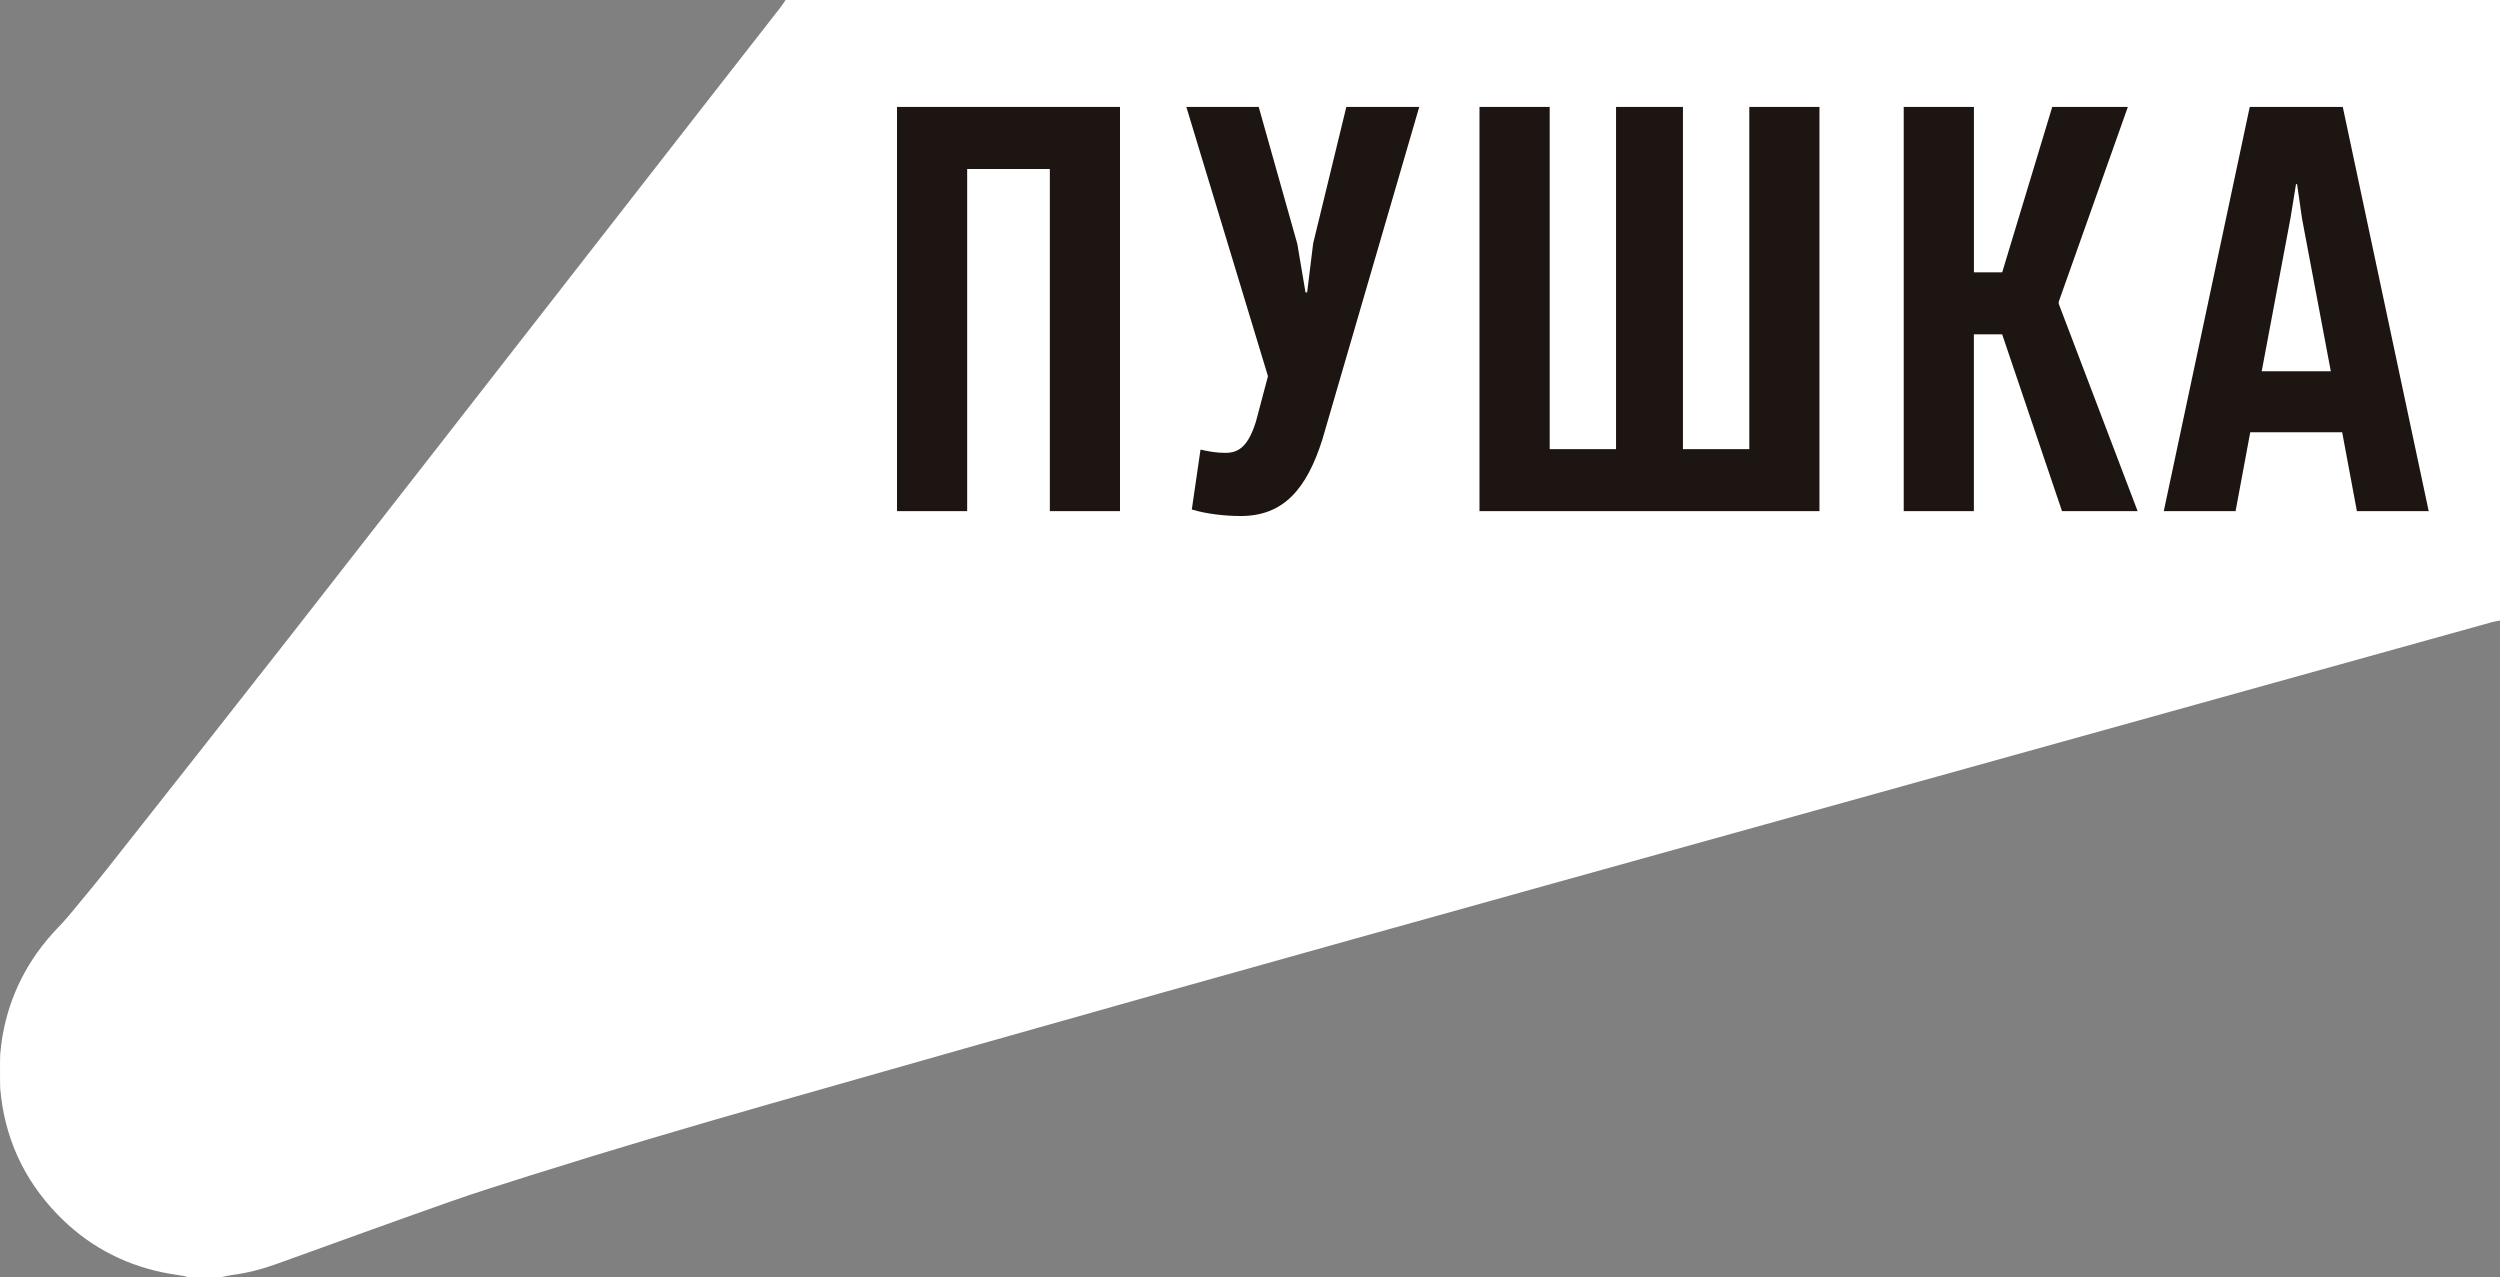
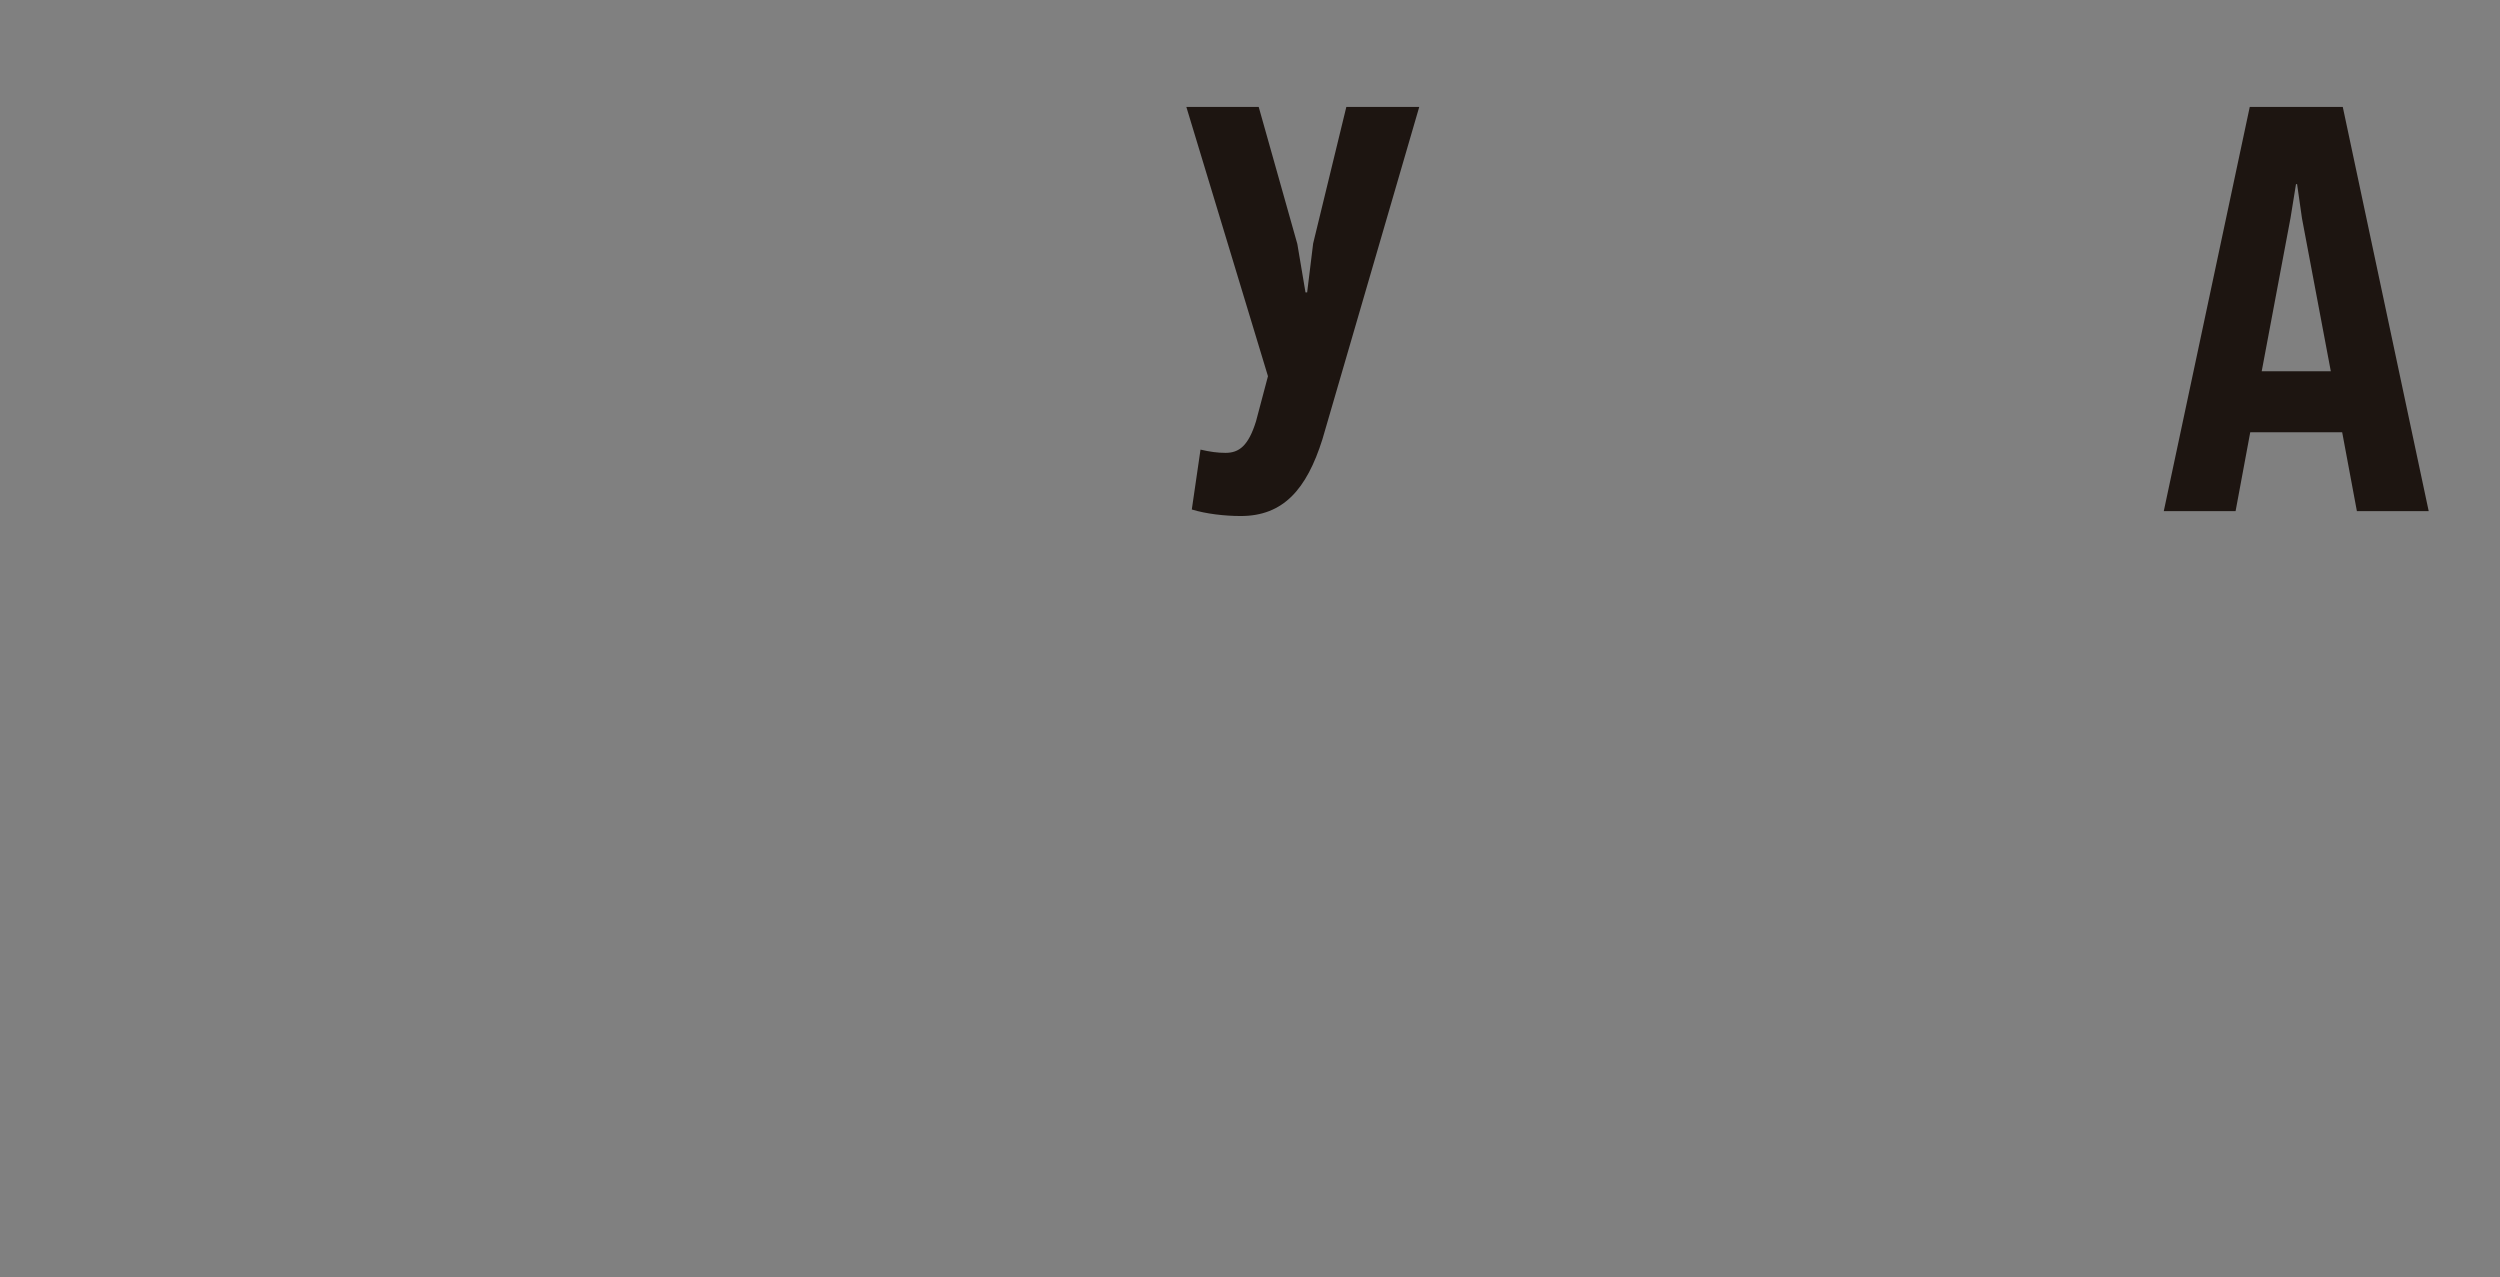
<svg xmlns="http://www.w3.org/2000/svg" id="Layer_2" viewBox="0 0 499.6 255.22">
  <rect x="0" y="0" width="499.6" height="255.22" fill="#808080" stroke="none" />
  <defs>
    <style>.cls-1{fill:#fff;}.cls-2{fill:#1d1511;}</style>
  </defs>
  <g id="Layer_1-2">
    <g>
-       <path class="cls-1" d="M156.99,0c114.2,0,228.41,0,342.61,0V124.01c-.51,.1-1.02,.16-1.52,.3-16.39,4.56-32.78,9.12-49.17,13.68-20.58,5.73-41.16,11.46-61.74,17.18-26.12,7.27-52.25,14.53-78.37,21.81-25.77,7.19-51.55,14.36-77.3,21.61-25.72,7.24-51.42,14.53-77.11,21.86-16.13,4.6-32.22,9.34-48.21,14.39-5.48,1.73-10.97,3.45-16.4,5.36-11.56,4.08-23.08,8.27-34.62,12.43-2.87,1.03-5.8,1.79-8.82,2.17-.71,.09-1.4,.28-2.11,.42h-6.72c-.26-.08-.52-.19-.79-.23-1.42-.25-2.85-.42-4.25-.72-8.21-1.73-15.26-5.61-21.06-11.65C4.66,235.6,.86,227.2,.04,217.48c-.05-.57-.05-6.23,0-6.8,.14-1.27,.26-2.54,.49-3.8,1.46-8.22,5.15-15.31,10.9-21.34,.77-.81,1.55-1.62,2.26-2.48,2.57-3.11,5.17-6.2,7.67-9.37,12.06-15.28,24.12-30.56,36.11-45.89,18.59-23.77,37.12-47.59,55.67-71.39,9.78-12.55,19.55-25.1,29.33-37.64,4.5-5.77,9-11.53,13.5-17.29,.37-.47,.68-.98,1.01-1.47Z" />
      <g>
-         <path class="cls-2" d="M223.82,21.37V102.14h-14.02V33.77h-16.52V102.14h-14.02V21.37h44.57Z" />
        <path class="cls-2" d="M238.17,101.81l1.74-11.96c1.85,.43,3.37,.65,5,.65,2.72,0,4.57-1.41,6.09-6.3l2.39-9.02-16.31-53.81h14.46l7.72,27.39,1.63,9.67h.33l1.2-9.78,6.63-27.28h14.57l-19.35,66.42c-3.15,10-7.83,15.33-16.31,15.33-3.26,0-6.96-.44-9.78-1.3Z" />
-         <path class="cls-2" d="M295.67,21.37h14.02V89.75h13.26V21.37h13.37V89.75h13.26V21.37h14.02V102.14h-67.94V21.37Z" />
-         <path class="cls-2" d="M380.45,21.37h14.02V54.42h5.65l10-33.05h15.11l-13.81,38.92v.43l15.76,41.42h-15.11l-11.96-35.33h-5.65v35.33h-14.02V21.37Z" />
        <path class="cls-2" d="M449.59,21.37h18.59l17.17,80.77h-14.35l-2.94-15.76h-18.37l-2.93,15.76h-14.35l17.18-80.77Zm16.2,52.83l-5.76-30.55-.98-6.85h-.22l-1.09,6.74-5.76,30.65h13.81Z" />
      </g>
    </g>
  </g>
</svg>